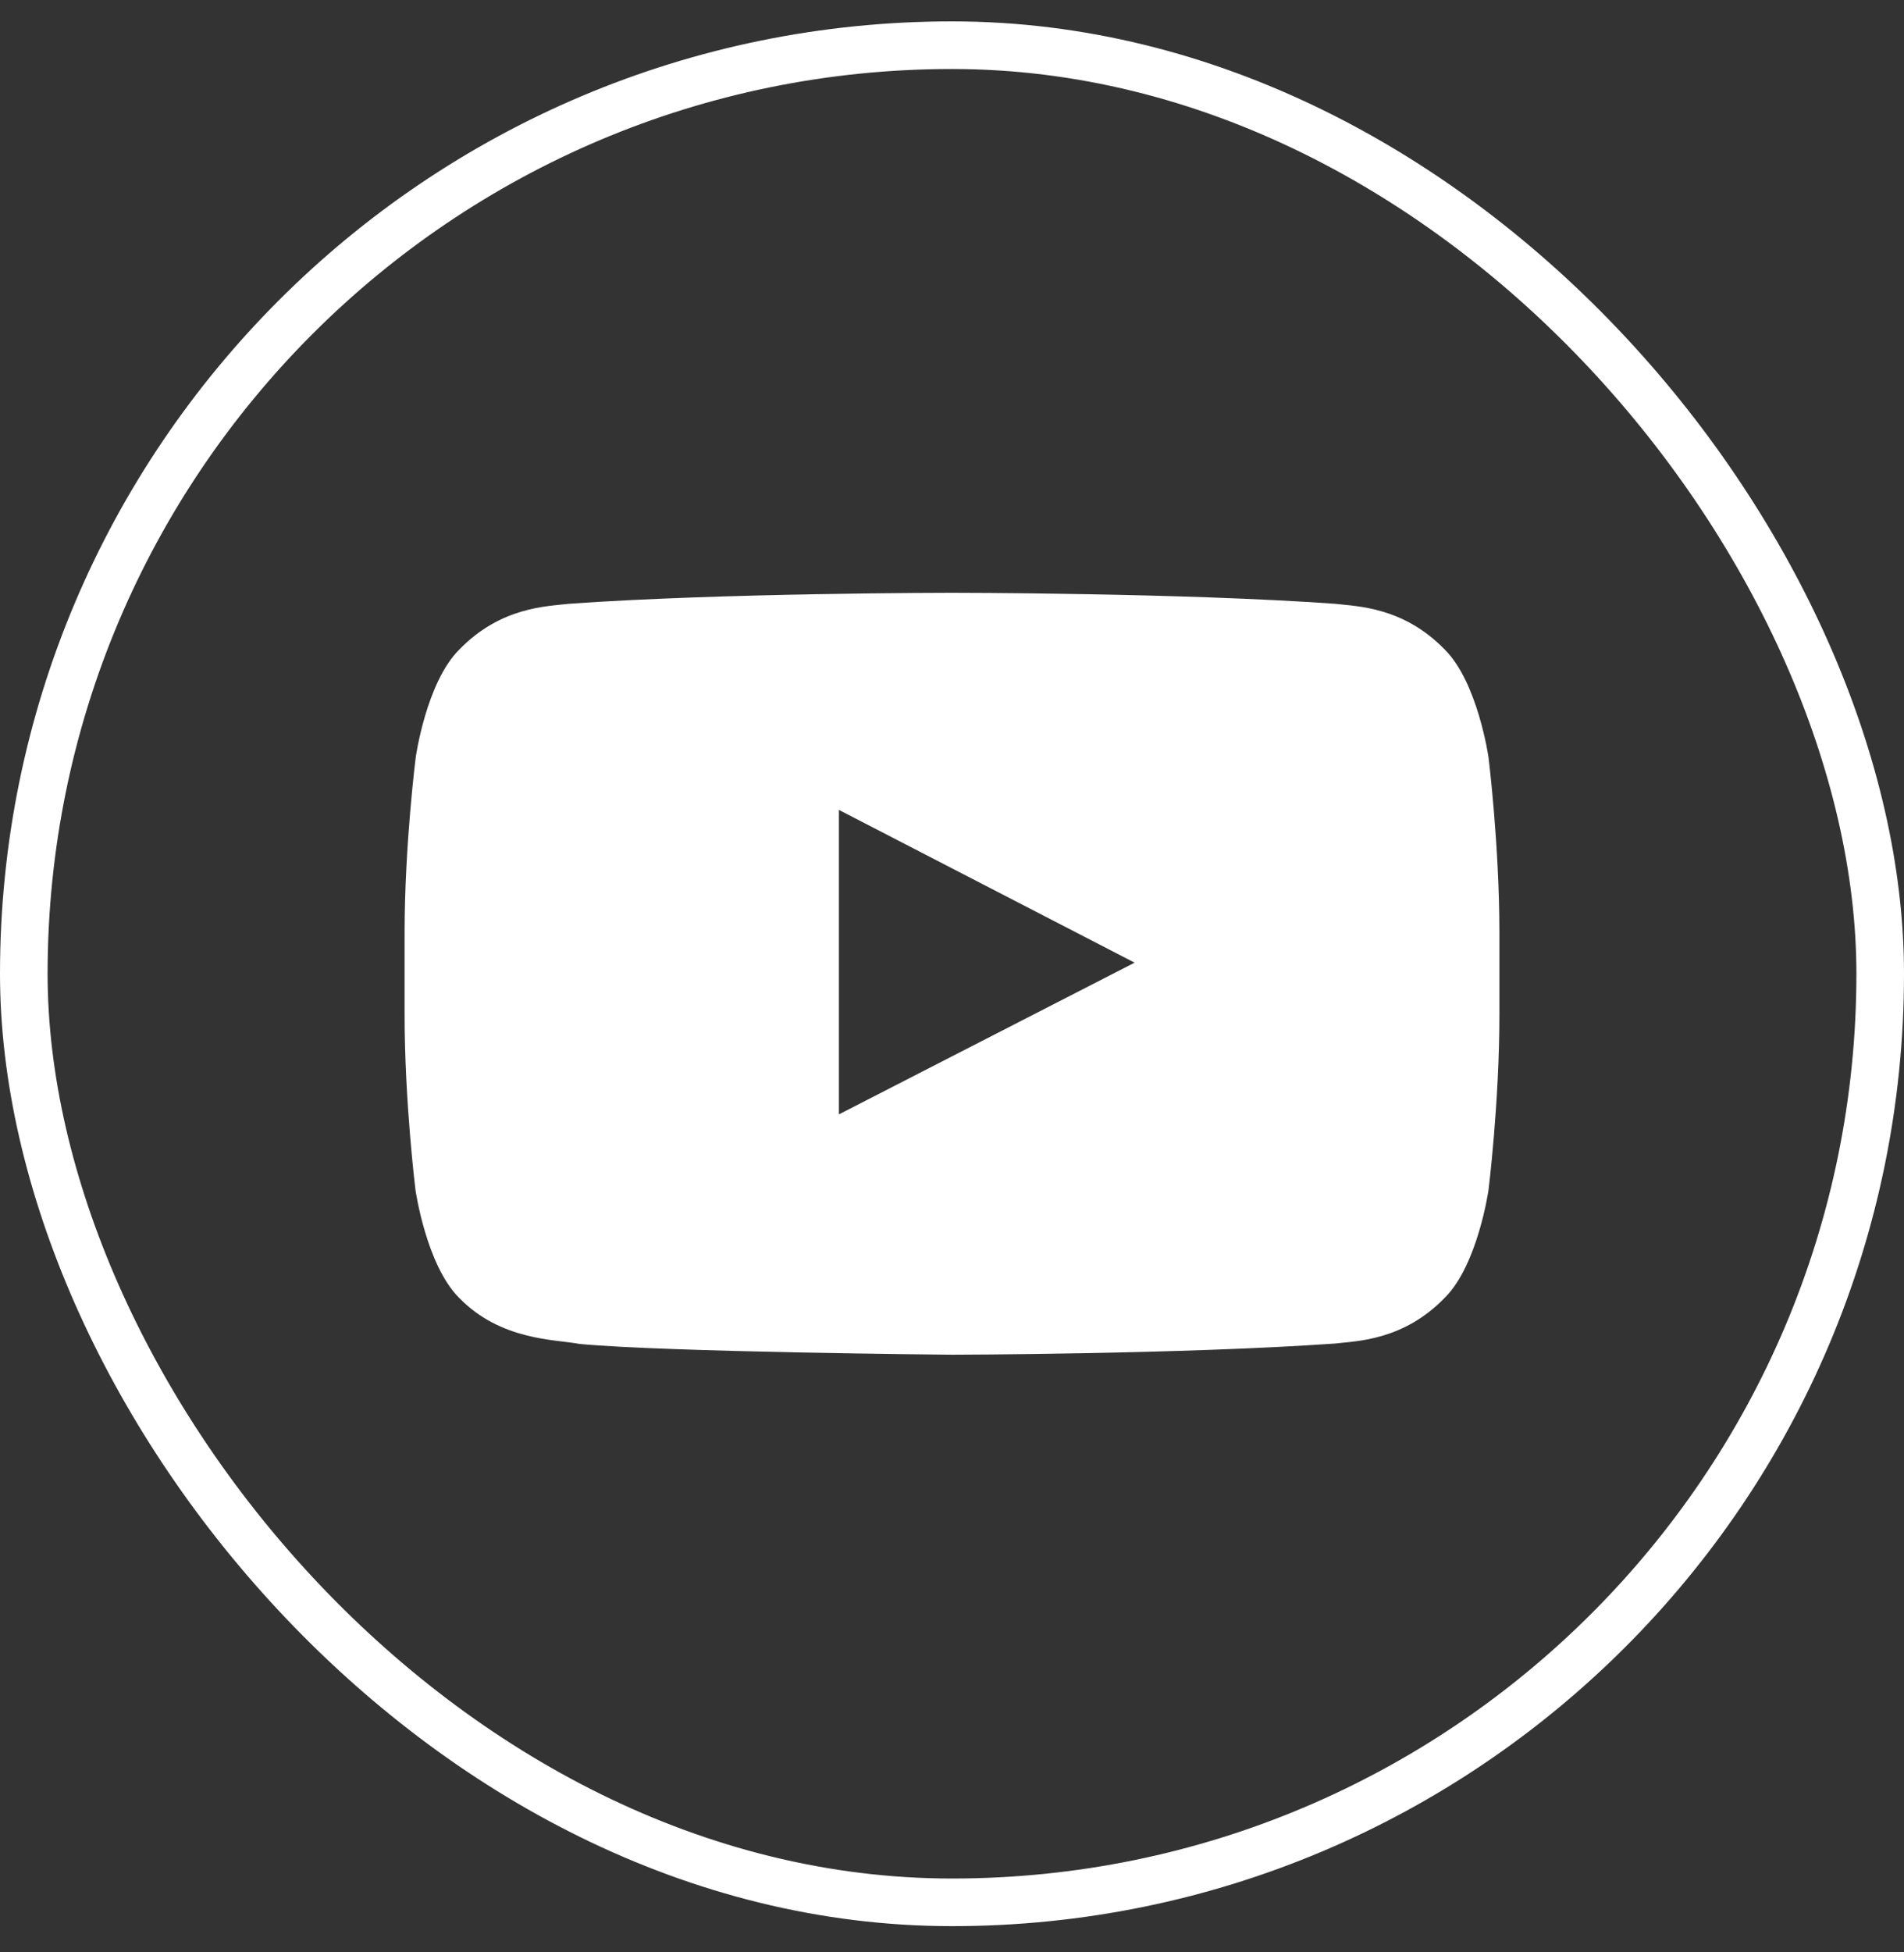
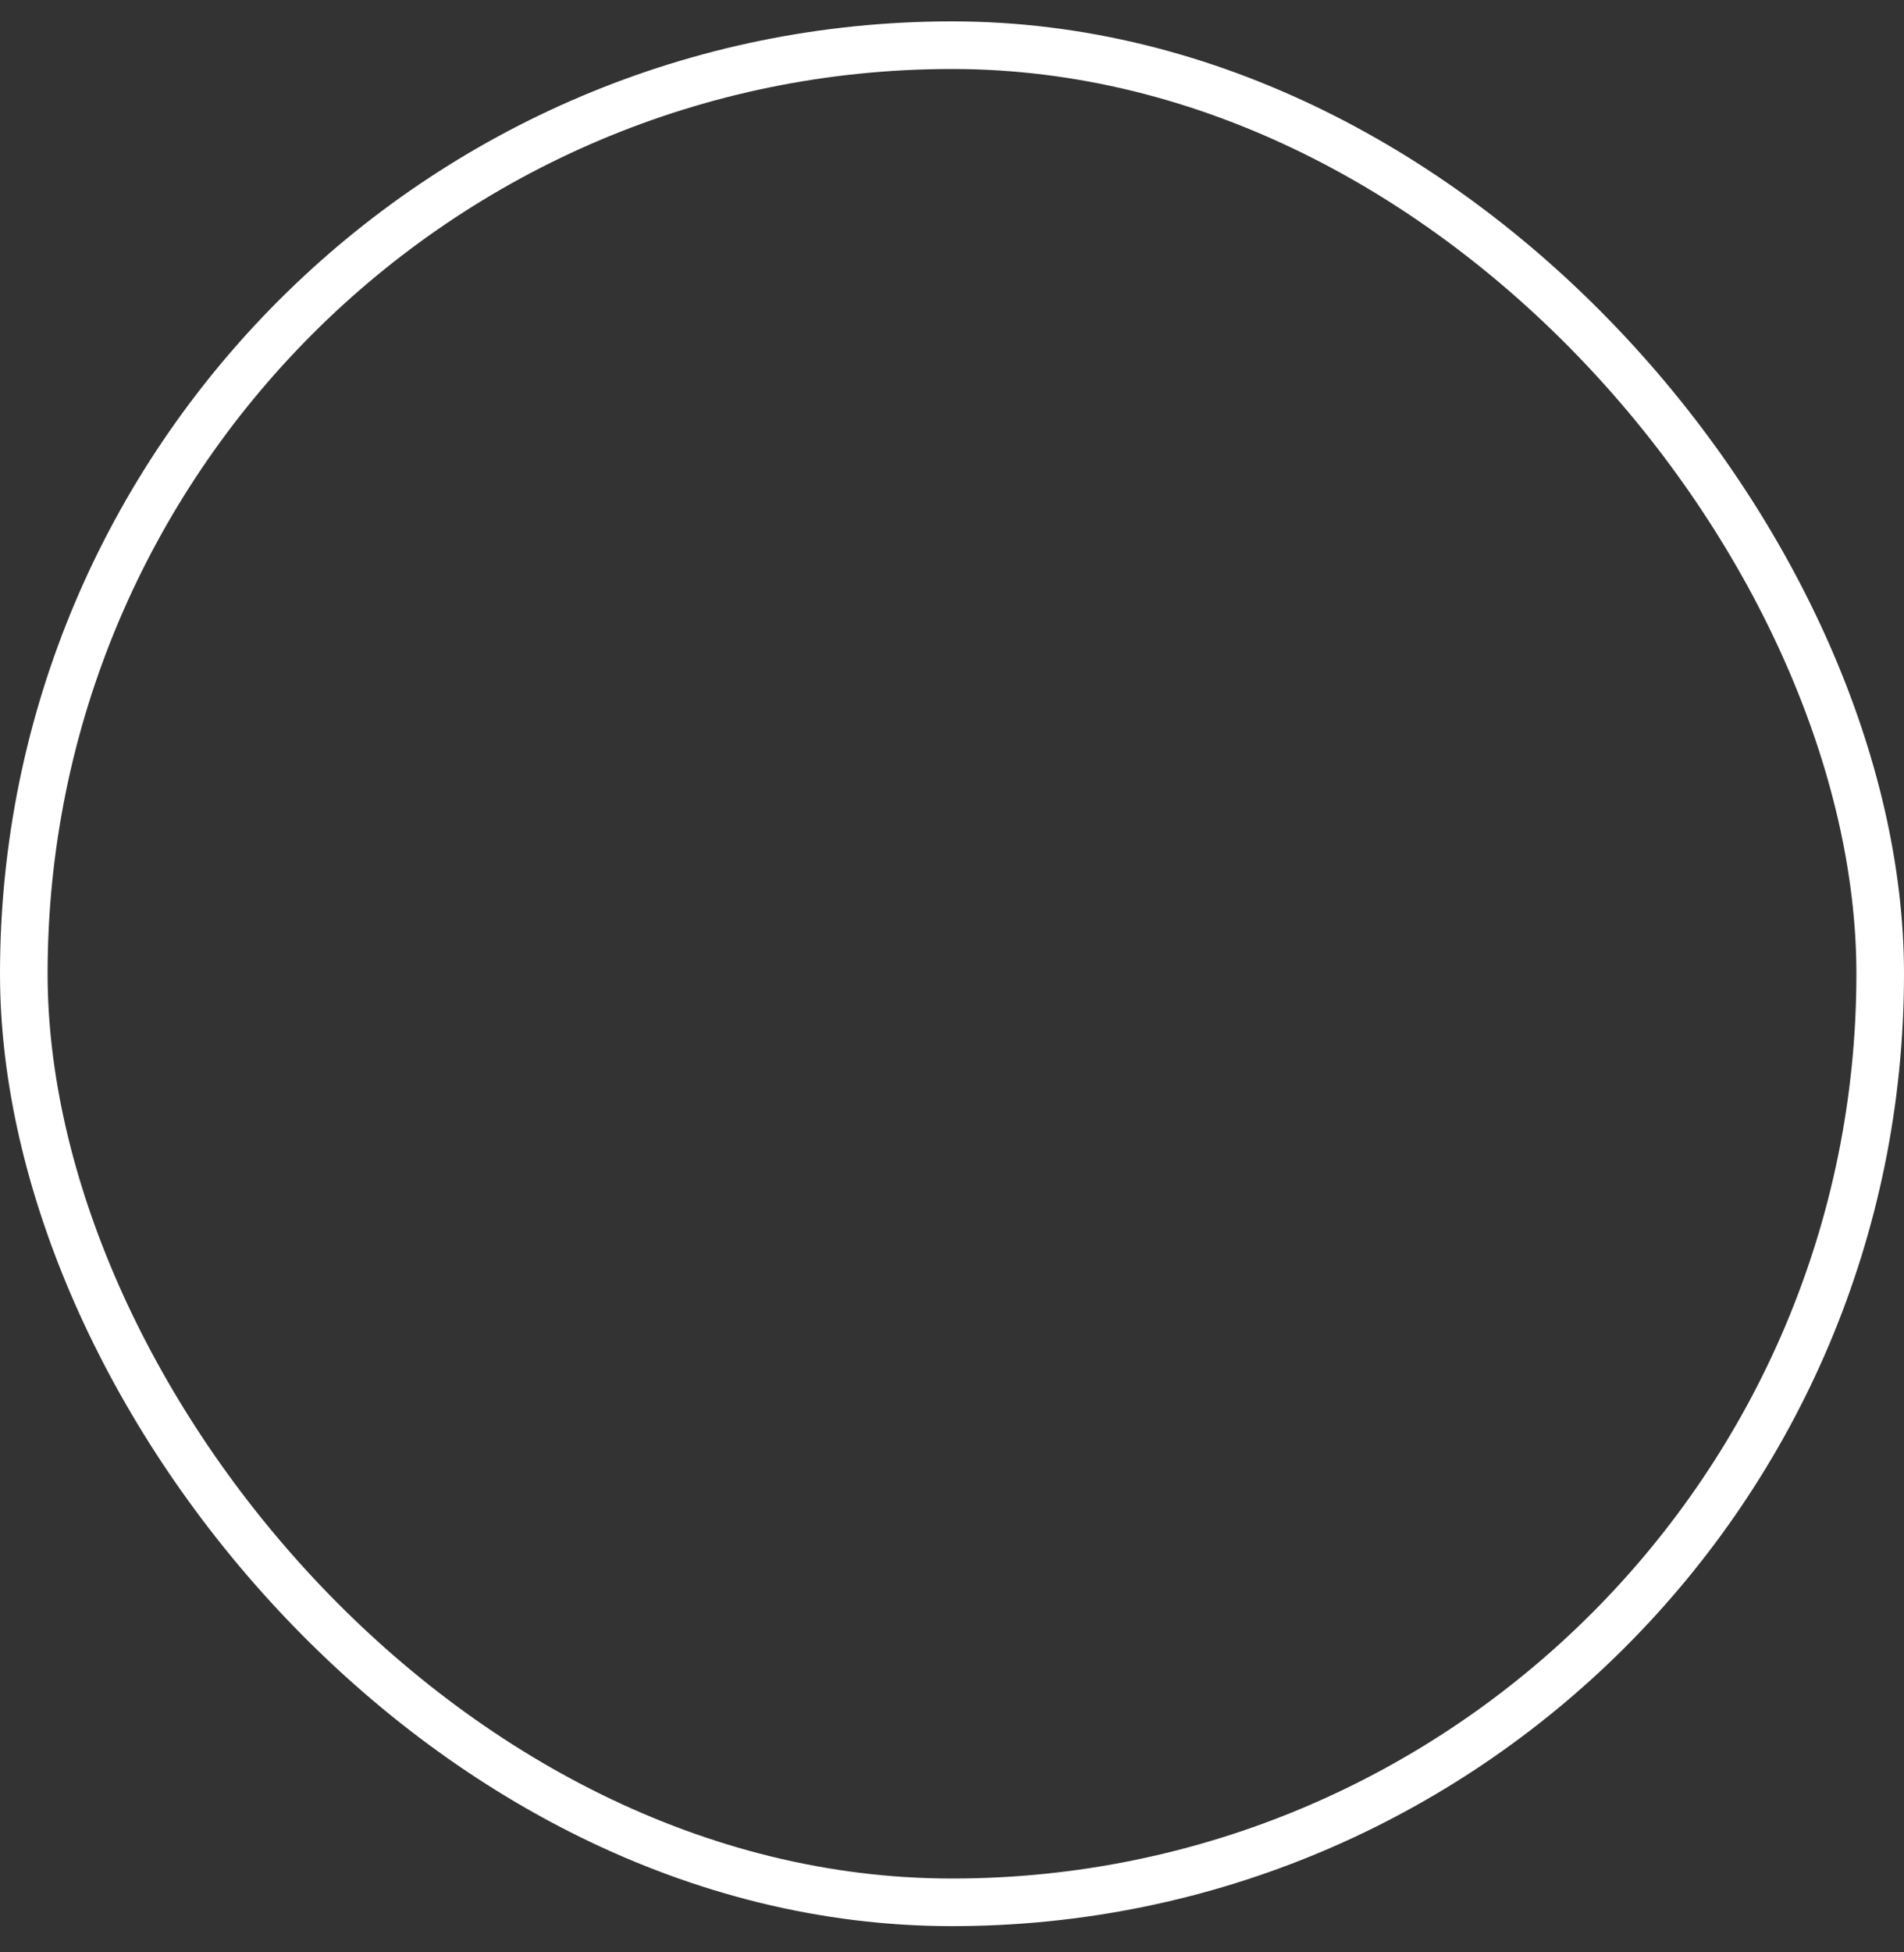
<svg xmlns="http://www.w3.org/2000/svg" width="40" height="41" viewBox="0 0 40 41" fill="none">
  <rect x="0" y="0" width="40" height="41" fill="#333333" stroke="none" />
  <rect x="0.5" y="0.949" width="39" height="39" rx="19.5" stroke="white" />
-   <path d="M31.271 15.902C31.271 15.902 31.046 14.333 30.355 13.644C29.479 12.738 28.499 12.734 28.05 12.68C24.834 12.449 20.005 12.449 20.005 12.449H19.995C19.995 12.449 15.166 12.449 11.95 12.68C11.501 12.734 10.521 12.738 9.646 13.644C8.954 14.333 8.734 15.902 8.734 15.902C8.734 15.902 8.5 17.745 8.5 19.585V21.309C8.5 23.148 8.729 24.992 8.729 24.992C8.729 24.992 8.954 26.561 9.641 27.25C10.517 28.156 11.667 28.125 12.179 28.223C14.021 28.396 20 28.449 20 28.449C20 28.449 24.834 28.44 28.05 28.214C28.499 28.16 29.479 28.156 30.355 27.25C31.046 26.561 31.271 24.992 31.271 24.992C31.271 24.992 31.5 23.153 31.5 21.309V19.585C31.5 17.745 31.271 15.902 31.271 15.902ZM17.624 23.402V17.008L23.836 20.216L17.624 23.402Z" fill="white" />
</svg>